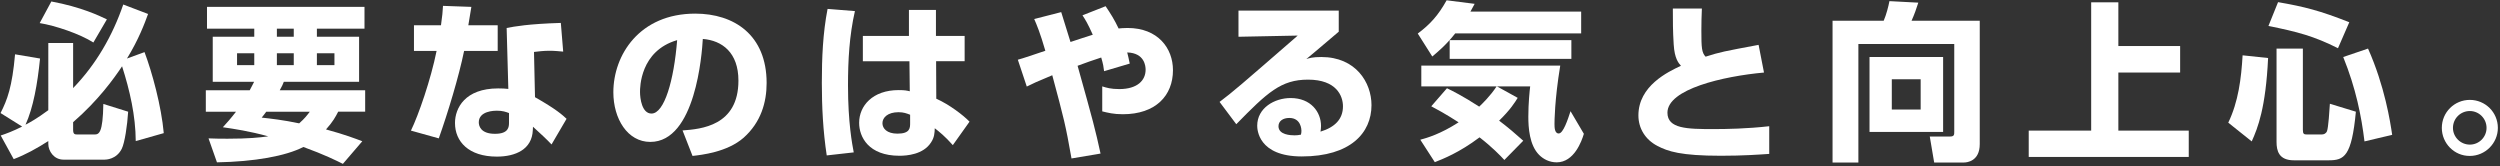
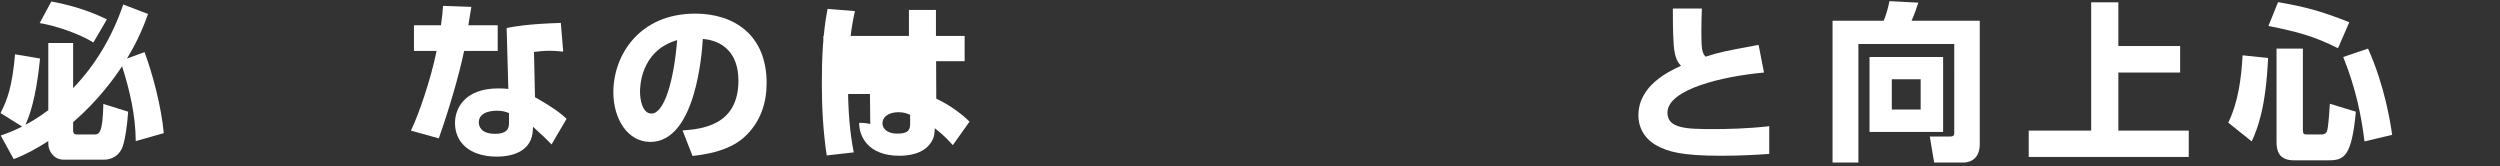
<svg xmlns="http://www.w3.org/2000/svg" version="1.1" x="0px" y="0px" width="1007px" height="67px" viewBox="-0.216 -0.118 1007 67" enable-background="new -0.216 -0.118 1007 67" xml:space="preserve">
  <rect x="-0.216" y="-0.118" width="1007" height="67" fill="#333333" stroke="none" />
  <defs>
</defs>
  <g>
    <g>
      <path fill="#FFFFFF" d="M54.462,56.706c-0.068-10.268-2.379-20.33-5.507-30.121c-3.264,4.896-9.519,13.667-19.718,22.506v3.06    c0,1.769,0.612,1.903,1.768,1.903h6.799c1.904,0,3.4-0.611,3.604-12.307l9.995,3.128c-0.34,5.439-1.36,12.511-2.583,14.959    c-2.176,4.352-6.527,4.352-6.868,4.352h-16.59c-3.875,0-6.119-3.468-6.119-6.323v-1.156c-4.828,3.06-9.111,5.439-13.938,7.275    l-5.236-9.52c2.244-0.748,5.032-1.768,8.635-3.604L0,45.419c2.72-5.303,4.691-10.539,5.848-23.661l10.063,1.7    c-1.02,10.199-2.72,19.786-5.847,26.653c1.496-0.748,4.691-2.516,9.179-5.848V17.202h9.995v18.154    c9.247-9.52,15.91-21.146,20.194-33.657l9.995,3.808c-1.292,3.604-3.808,10.335-8.499,17.95l7.071-2.584    c3.06,8.091,6.799,21.826,7.751,32.637L54.462,56.706z M20.466,0.476c12.103,2.244,19.378,5.779,22.37,7.208l-5.439,9.315    c-5.439-3.468-15.299-6.799-21.622-7.819L20.466,0.476z" />
-       <path fill="#FFFFFF" d="M100.366,36.24c0.612-1.156,1.496-2.788,1.768-3.4H85.476V14.687h16.727v-3.264H83.164V2.651h63.438v8.771    h-19.174v3.264h16.998V32.84h-30.325c-0.408,1.02-0.612,1.632-1.632,3.4h34.405v8.635h-10.879    c-0.952,1.904-2.176,4.147-4.896,7.14c7.751,2.107,11.899,3.739,14.619,4.76l-7.819,9.11c-2.72-1.359-7.343-3.671-15.91-6.799    c-7.14,3.672-19.718,5.915-34.813,6.188l-3.4-9.655c3.4,0.136,4.896,0.136,7.751,0.136c8.295,0,12.851-0.476,16.318-0.952    c-7.615-2.107-13.667-2.991-18.291-3.671c1.564-1.7,3.196-3.536,5.304-6.256H82.688V36.24H100.366z M95.267,26.109h6.936v-4.76    h-6.936V26.109z M107.029,44.875c-0.612,0.816-0.815,1.156-1.835,2.38c3.671,0.408,8.635,0.952,15.094,2.313    c2.244-1.973,3.196-3.264,4.284-4.692H107.029z M111.313,14.687h6.799v-3.264h-6.799V14.687z M111.313,26.109h6.799v-4.76h-6.799    V26.109z M127.428,26.109h7.071v-4.76h-7.071V26.109z" />
      <path fill="#FFFFFF" d="M189.649,2.651c-0.204,1.224-1.088,6.392-1.224,7.411h11.831v10.335h-13.531    c-2.107,10.335-6.595,25.09-10.199,35.221l-11.219-3.128c3.06-6.255,8.023-20.602,10.335-32.093h-9.111V10.063h10.879    c0.544-3.739,0.68-5.507,0.816-7.819L189.649,2.651z M226.638,20.67c-1.632-0.136-3.399-0.34-5.507-0.34    c-2.448,0-4.556,0.272-6.255,0.476l0.408,18.223c8.635,4.895,11.015,7.139,12.714,8.703l-6.051,10.334    c-1.836-1.971-4.487-4.419-7.479-7.139l-0.068,1.428c-0.34,7.684-6.935,10.607-14.482,10.607    c-11.355,0-16.862-6.052-16.862-13.531c0-5.983,4.012-13.938,17.406-13.938c1.7,0,2.856,0.067,4.08,0.204l-0.68-24.546    c3.195-0.612,8.567-1.632,21.826-2.04L226.638,20.67z M204.812,45.419c-1.292-0.476-2.583-0.951-4.896-0.951    c-0.952,0-7.275,0.067-7.275,4.691c0,1.428,0.748,4.623,6.527,4.623c5.576,0,5.644-2.855,5.644-4.556V45.419z" />
      <path fill="#FFFFFF" d="M274.717,52.423c7.343-0.545,22.506-1.768,22.506-20.059c0-11.354-6.596-16.182-14.347-16.794    c-0.34,5.915-2.924,41.476-21.146,41.476c-9.179,0-14.89-9.314-14.89-19.99c0-15.026,10.539-31.685,32.977-31.685    c15.638,0,28.761,8.567,28.761,27.945c0,7.751-2.244,15.774-9.247,22.03c-6.663,5.847-16.998,6.935-20.602,7.343L274.717,52.423z     M257.583,36.92c0,2.584,0.748,8.703,4.624,8.703c5.167,0,9.043-13.327,10.335-29.577C257.583,20.397,257.583,35.22,257.583,36.92    z" />
-       <path fill="#FFFFFF" d="M344.146,4.352c-2.244,9.791-2.788,19.854-2.788,29.917c0,15.094,1.7,23.729,2.312,26.993l-10.879,1.224    c-1.496-9.859-1.972-19.582-1.972-29.237c0-9.995,0.408-19.99,2.312-29.781L344.146,4.352z M365.904,14.346V3.875h10.879v10.471    h11.559v10.199h-11.491l0.068,15.094c5.303,2.38,10.811,6.596,13.395,9.247l-6.731,9.451c-3.195-3.604-5.439-5.372-7.275-6.8    c-0.068,1.904-0.136,3.672-1.496,5.712c-3.127,4.896-9.791,5.371-12.715,5.371c-12.511,0-16.25-7.614-16.25-13.259    c0-6.867,5.439-13.19,15.911-13.19c2.583,0,3.332,0.204,4.488,0.476l-0.136-12.102h-18.766V14.346H365.904z M366.38,46.099    c-1.428-0.543-2.584-1.02-4.691-1.02c-4.352,0-6.459,2.176-6.459,4.42c0,2.107,1.768,4.215,6.051,4.215c5.1,0,5.1-2.312,5.1-4.283    V46.099z" />
-       <path fill="#FFFFFF" d="M445.124,2.379c1.972,2.924,3.604,5.507,5.236,8.975c0.748-0.068,1.904-0.204,3.604-0.204    c12.239,0,18.29,8.159,18.29,16.999c0,10.267-7.003,17.747-20.194,17.747c-3.808,0-6.051-0.612-8.295-1.156V34.676    c1.7,0.543,3.467,1.088,6.867,1.088c7.343,0,10.607-3.536,10.607-7.82c0-1.292-0.34-6.731-7.412-6.935    c0.34,1.36,0.612,2.448,1.02,4.487l-10.335,3.06c-0.204-1.7-0.34-2.72-1.156-5.507c-3.128,1.02-6.663,2.244-9.519,3.332    c6.391,22.846,7.071,25.43,9.247,35.356l-11.695,1.972c-2.448-13.802-2.992-15.774-7.751-33.521    c-6.527,2.72-7.819,3.332-10.267,4.556l-3.604-10.811c1.904-0.476,7.208-2.312,11.083-3.604    c-2.107-7.275-3.468-10.471-4.487-12.783l10.879-2.788c0.34,1.156,0.68,2.244,3.739,12.035c2.788-0.952,7.071-2.312,8.976-2.924    c-2.04-4.555-2.992-6.051-4.148-7.819L445.124,2.379z" />
-       <path fill="#FFFFFF" d="M539.031,4.147v8.499c-10.267,8.703-10.879,9.247-13.055,11.015c1.088-0.34,2.447-0.815,6.052-0.815    c13.87,0,20.193,10.267,20.193,19.378c0,11.219-8.499,20.67-28.081,20.67c-17.61,0-17.95-10.947-17.95-12.375    c0-7.139,6.936-11.15,13.463-11.15c8.159,0,12.238,5.643,12.238,11.219c0,0.815-0.067,1.359-0.204,2.312    c5.78-1.768,9.044-5.031,9.044-10.199c0-4.147-2.584-10.743-14.075-10.743c-10.879,0-16.386,5.167-28.897,17.951l-6.731-8.976    c5.576-4.216,8.159-6.459,31.481-26.721l-23.866,0.476V4.147H539.031z M524.005,52.559c0-0.476-0.137-5.167-4.896-5.167    c-2.584,0-4.352,1.291-4.352,3.331c0,3.468,4.896,3.672,6.459,3.672c0.884,0,1.564-0.068,2.584-0.272    C523.937,53.511,524.005,53.171,524.005,52.559z" />
-       <path fill="#FFFFFF" d="M585.954,13.326c-3.739,4.76-7.003,7.412-9.247,9.315l-5.848-9.247c5.1-3.808,8.296-7.411,11.627-13.395    l11.287,1.428c-0.544,1.02-0.952,1.768-1.7,3.127h44.604v8.771H585.954z M582.622,35.425c2.108,1.02,6.256,3.059,12.987,7.41    c1.02-0.951,4.556-4.352,7.003-8.159h-30.324v-8.363h55.958c-2.312,14.075-2.312,22.778-2.312,23.458c0,1.292,0,3.876,1.699,3.876    c1.836,0,3.672-5.644,4.76-8.976l5.371,9.111c-0.884,2.992-3.943,11.491-10.946,11.491c-2.856,0-5.304-1.224-7.071-2.992    c-3.943-3.943-4.352-11.083-4.352-15.366c0-5.575,0.544-10.607,0.748-12.239h-13.395l8.362,4.624    c-1.088,1.768-2.923,4.76-7.479,9.18c3.671,2.787,6.527,5.234,9.723,8.091l-7.615,7.751c-1.632-1.768-4.896-5.168-9.995-9.111    c-8.227,6.188-14.754,8.703-18.018,9.995l-5.848-9.043c2.787-0.748,8.159-2.312,15.435-7.003c-5.372-3.468-8.84-5.304-11.016-6.46    L582.622,35.425z M632.733,16.046v7.547H583.71v-7.547H632.733z" />
+       <path fill="#FFFFFF" d="M344.146,4.352c-2.244,9.791-2.788,19.854-2.788,29.917c0,15.094,1.7,23.729,2.312,26.993l-10.879,1.224    c-1.496-9.859-1.972-19.582-1.972-29.237c0-9.995,0.408-19.99,2.312-29.781L344.146,4.352z M365.904,14.346V3.875h10.879v10.471    h11.559v10.199h-11.491l0.068,15.094c5.303,2.38,10.811,6.596,13.395,9.247l-6.731,9.451c-3.195-3.604-5.439-5.372-7.275-6.8    c-0.068,1.904-0.136,3.672-1.496,5.712c-3.127,4.896-9.791,5.371-12.715,5.371c-12.511,0-16.25-7.614-16.25-13.259    c2.583,0,3.332,0.204,4.488,0.476l-0.136-12.102h-18.766V14.346H365.904z M366.38,46.099    c-1.428-0.543-2.584-1.02-4.691-1.02c-4.352,0-6.459,2.176-6.459,4.42c0,2.107,1.768,4.215,6.051,4.215c5.1,0,5.1-2.312,5.1-4.283    V46.099z" />
      <path fill="#FFFFFF" d="M685.301,3.332c-0.136,3.196-0.204,5.575-0.204,8.907c0,6.868,0.137,8.839,1.7,10.471    c5.983-1.904,7.207-2.108,21.35-4.759l2.176,11.15c-16.454,1.496-38.892,6.664-38.892,16.183c0,6.46,7.955,6.595,18.494,6.595    c5.235,0,13.53-0.135,22.506-1.155v11.151c-4.08,0.271-10.403,0.747-19.446,0.747c-16.251,0-21.35-1.768-25.565-3.943    c-4.964-2.583-7.684-7.14-7.684-12.307c0-11.899,11.899-17.542,17.135-19.99c-0.952-1.088-2.584-2.855-2.924-8.635    c-0.34-5.508-0.34-9.247-0.34-14.415H685.301z" />
      <path fill="#FFFFFF" d="M786.959,17.61h-38.62v47.731h-10.403V8.227h20.602c1.088-2.516,1.904-5.78,2.313-7.887l11.626,0.612    c-0.611,1.972-1.631,4.896-2.719,7.275h27.469V57.93c0,6.936-5.168,7.411-6.392,7.411h-11.967L777.1,54.87h8.159    c1.7,0,1.7-0.748,1.7-1.972V17.61z M782.471,22.846v30.188h-29.645V22.846H782.471z M761.801,31.82v12.171h11.627V31.82H761.801z" />
      <path fill="#FFFFFF" d="M853.057,0.815v17.61h24.886v10.675h-24.886v23.39h28.354v10.607h-64.458V52.49h25.158V0.815H853.057z" />
      <path fill="#FFFFFF" d="M913.374,23.253c-0.951,20.126-4.147,28.149-6.595,33.588l-9.451-7.547    c4.079-8.431,5.235-17.814,5.779-27.129L913.374,23.253z M917.386,0.748c10.607,1.836,16.795,3.4,28.693,8.091l-4.556,10.471    c-9.723-4.896-16.25-6.595-28.013-8.975L917.386,0.748z M916.774,19.446h10.606V52.15c0,1.7,0.408,1.903,1.7,1.903h5.848    c0.884,0,1.768-0.34,2.176-1.359c0.544-1.359,1.02-8.703,1.155-11.015l10.472,3.195c-1.7,18.019-4.692,19.582-10.947,19.582    h-14.007c-6.119,0-7.003-3.875-7.003-7.411V19.446z M953.626,19.446c6.731,15.094,8.976,29.577,9.724,34.745l-11.151,2.651    c-1.224-10.131-3.467-21.417-8.566-33.996L953.626,19.446z" />
-       <path fill="#FFFFFF" d="M1005.921,51.402c0,6.188-5.1,11.287-11.287,11.287c-6.255,0.068-11.286-5.1-11.286-11.287    c0-6.323,5.099-11.286,11.286-11.286S1005.921,45.079,1005.921,51.402z M987.835,51.402c0,3.672,3.06,6.731,6.799,6.731    c3.74,0,6.731-3.06,6.731-6.731c0-3.808-3.06-6.799-6.731-6.799C990.895,44.604,987.835,47.595,987.835,51.402z" />
    </g>
  </g>
</svg>